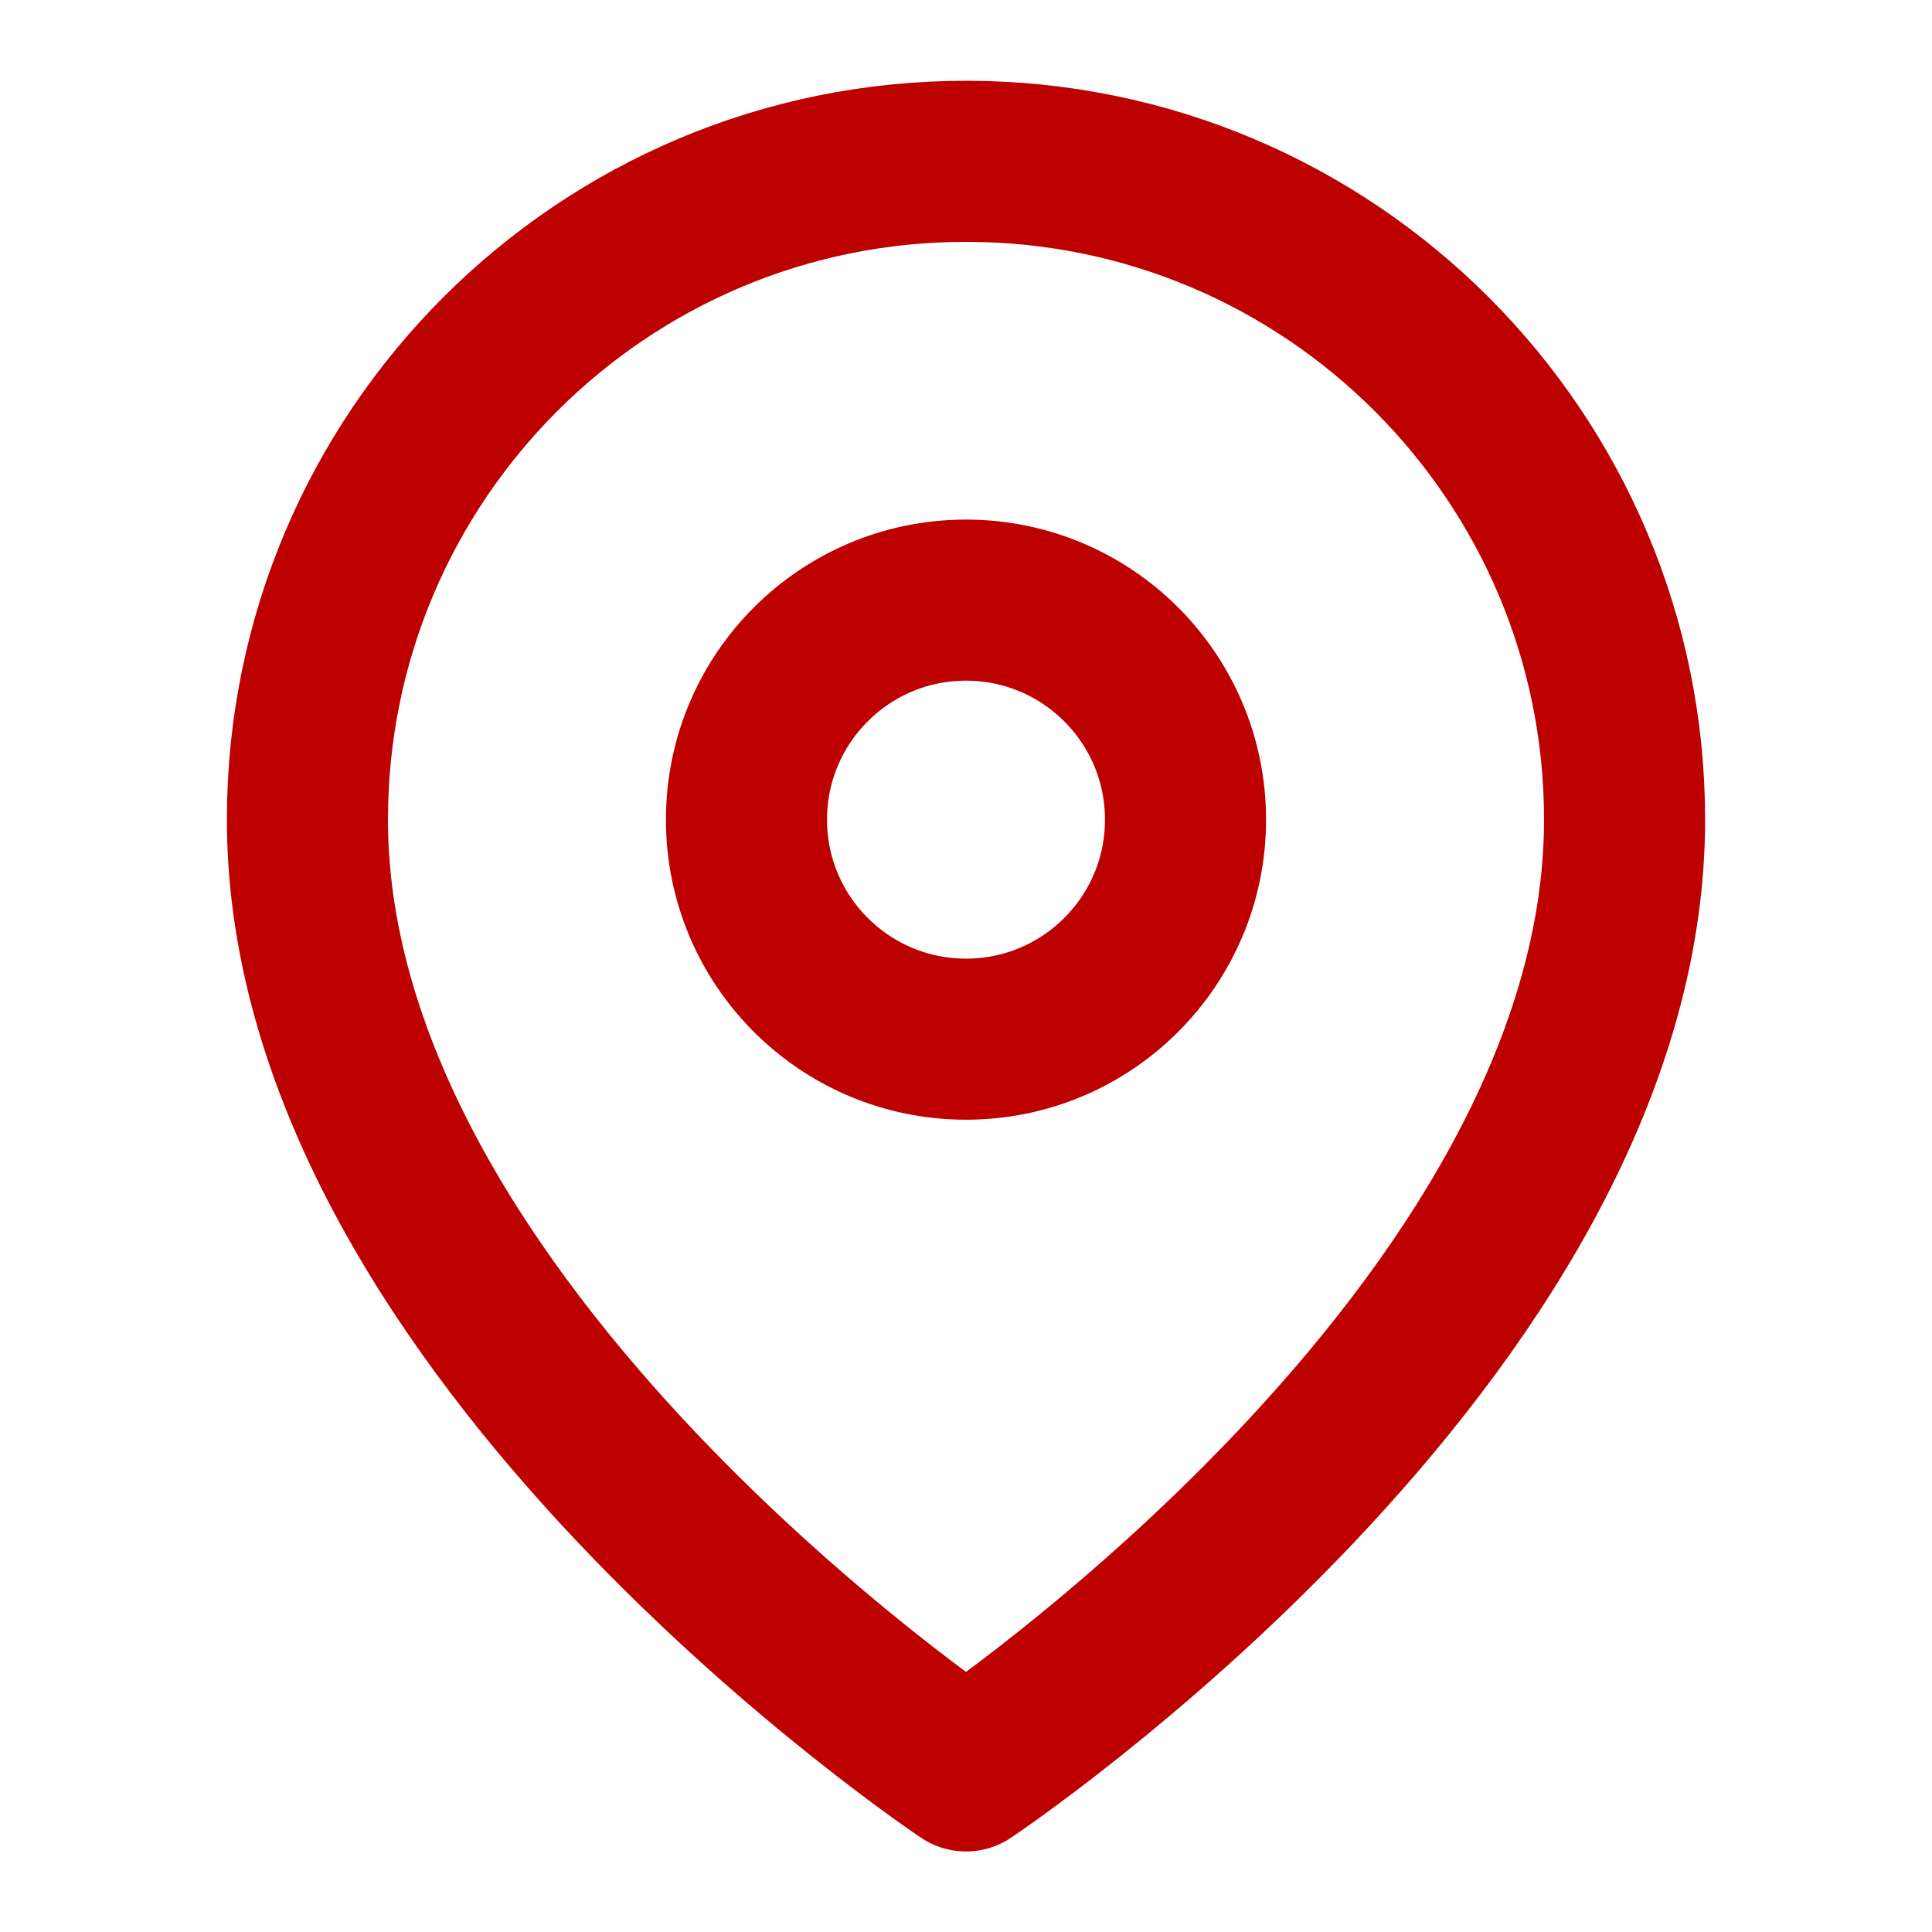
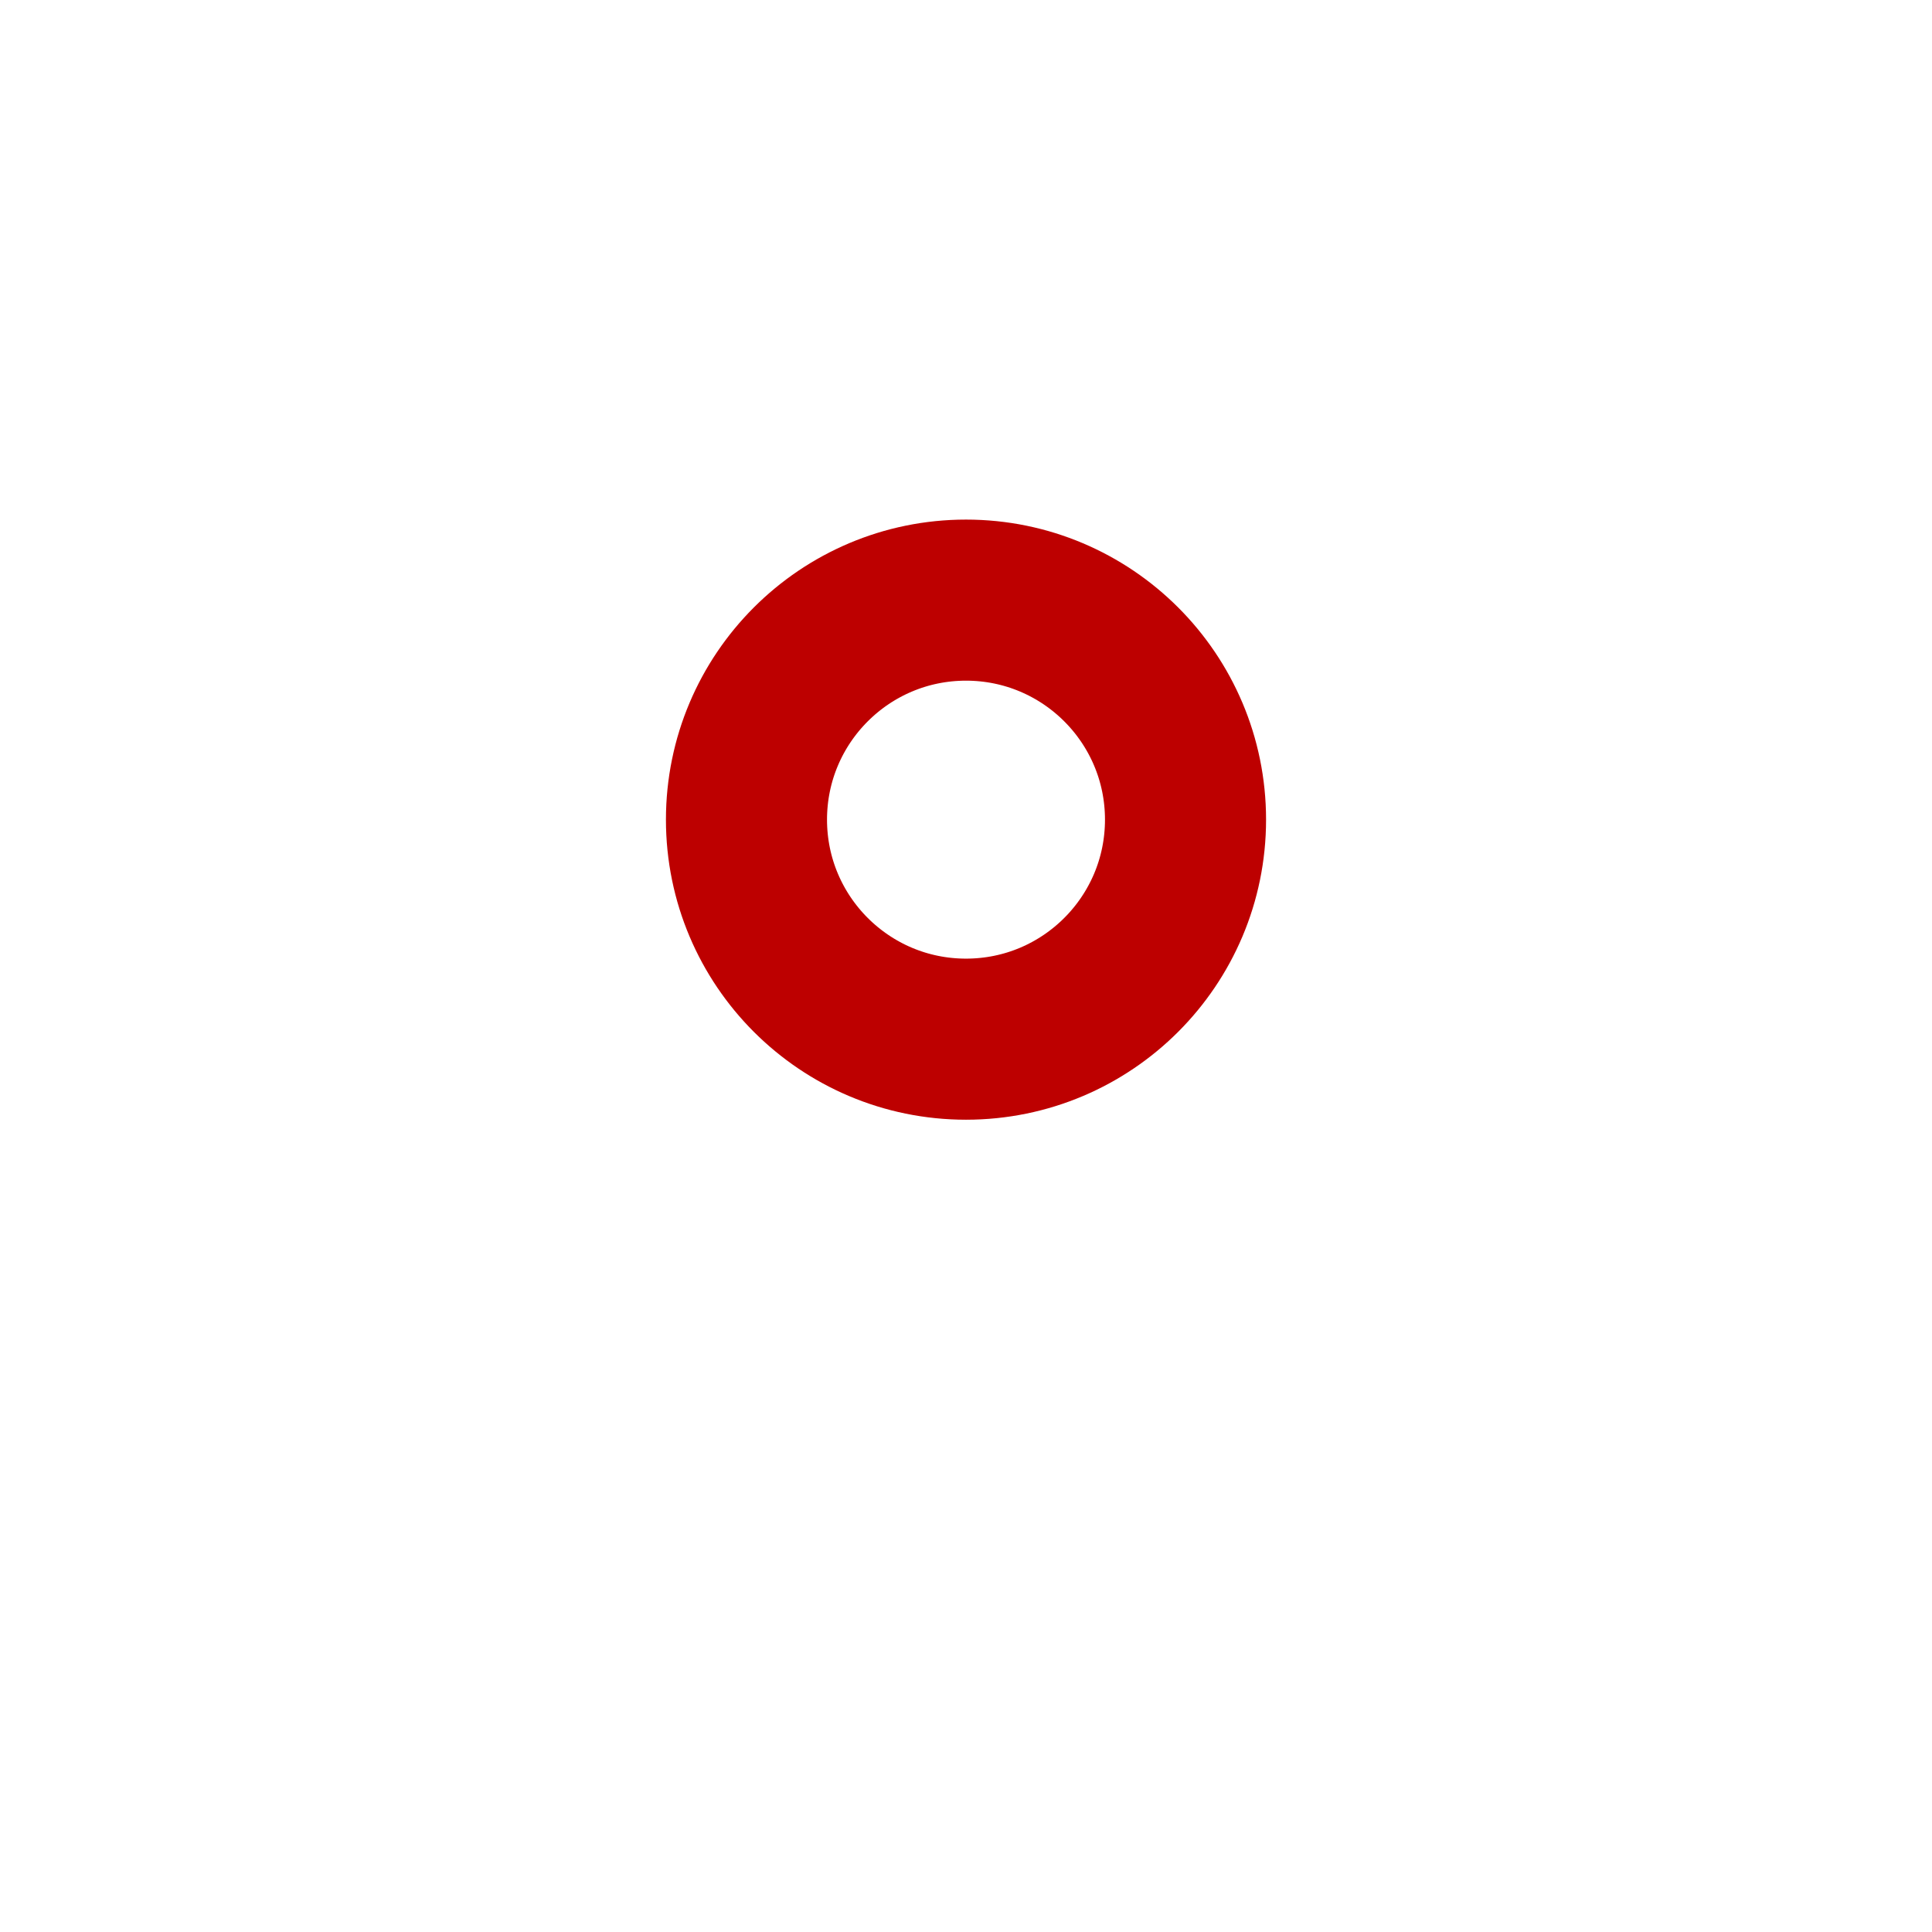
<svg xmlns="http://www.w3.org/2000/svg" version="1.1" viewBox="0 0 800 800">
  <defs>
    <style>
      .cls-1 {
        fill: none;
        stroke: #bd0000;
        stroke-linecap: round;
        stroke-linejoin: round;
        stroke-width: 66.7px;
      }
    </style>
  </defs>
  <g>
    <g id="Layer_1">
      <g>
-         <path class="cls-1" d="M672.7,339.4c0,212.1-272.7,393.9-272.7,393.9,0,0-272.7-181.8-272.7-393.9,0-150.6,122.2-272.7,272.8-272.6,150.5,0,272.6,122.1,272.6,272.6Z" />
        <path class="cls-1" d="M400,430.3c50.2,0,90.9-40.7,90.9-90.9s-40.7-90.9-90.9-90.9-90.9,40.7-90.9,90.9,40.7,90.9,90.9,90.9h0Z" />
      </g>
    </g>
  </g>
</svg>